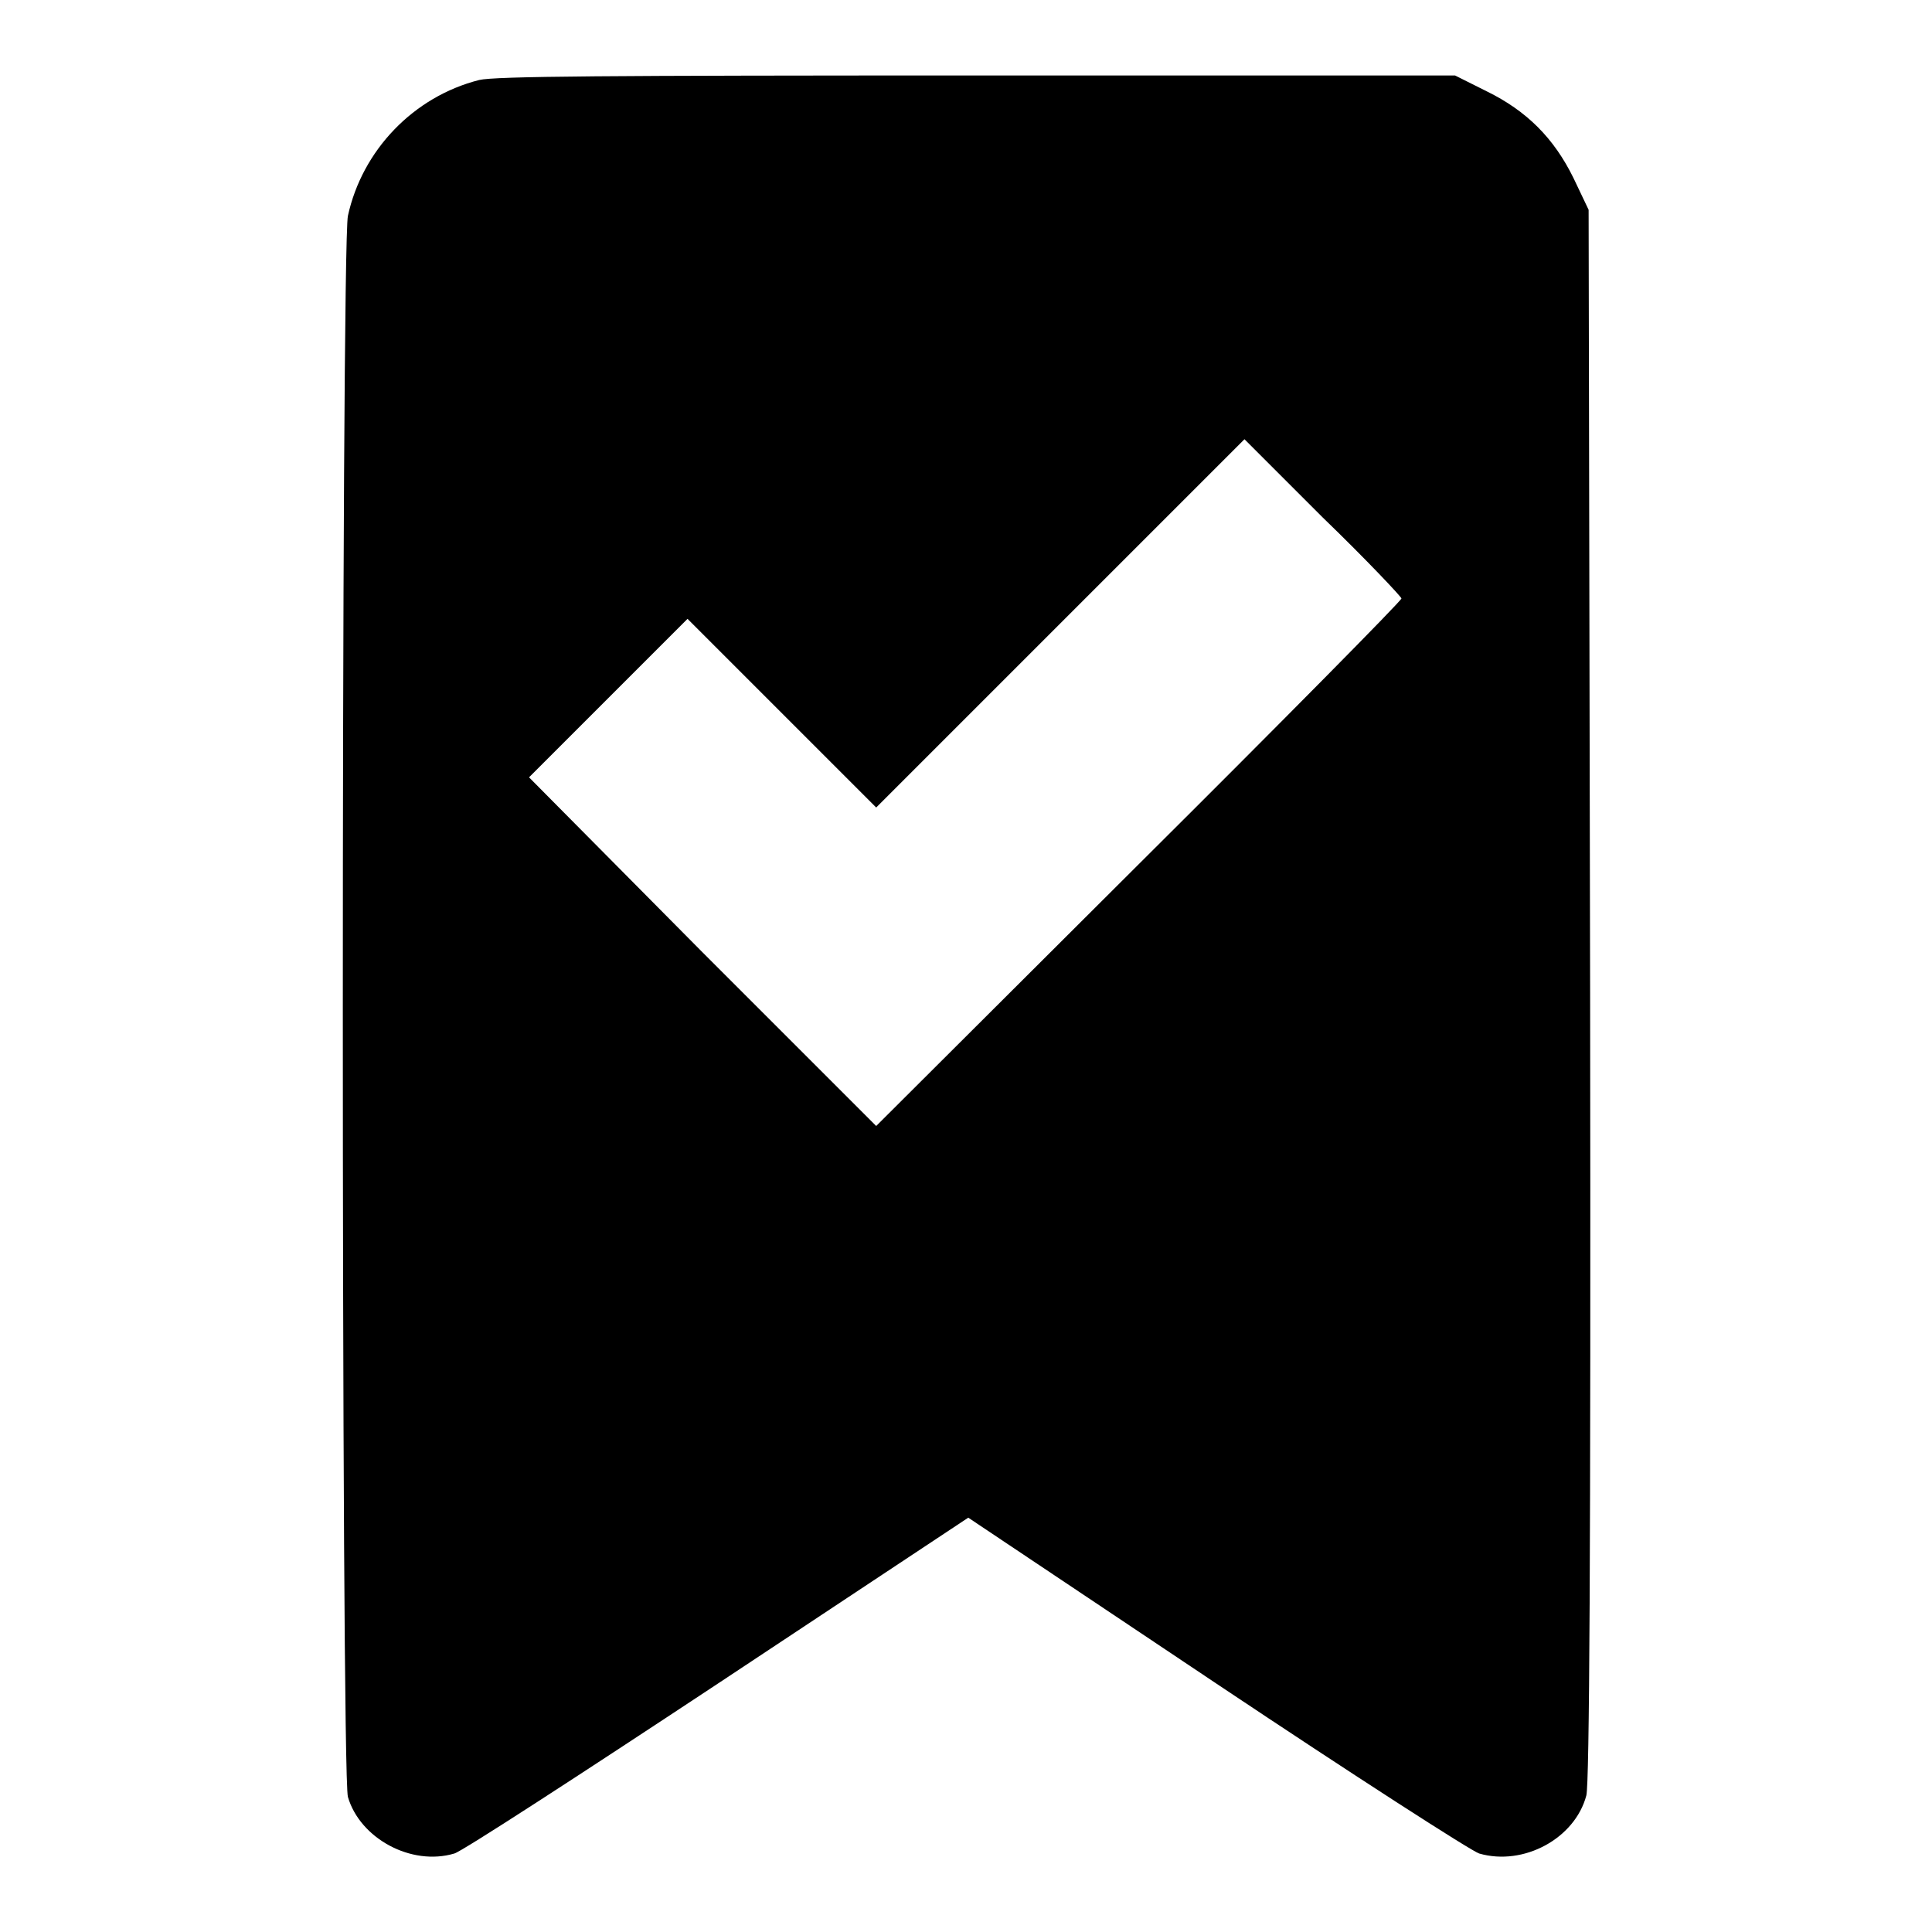
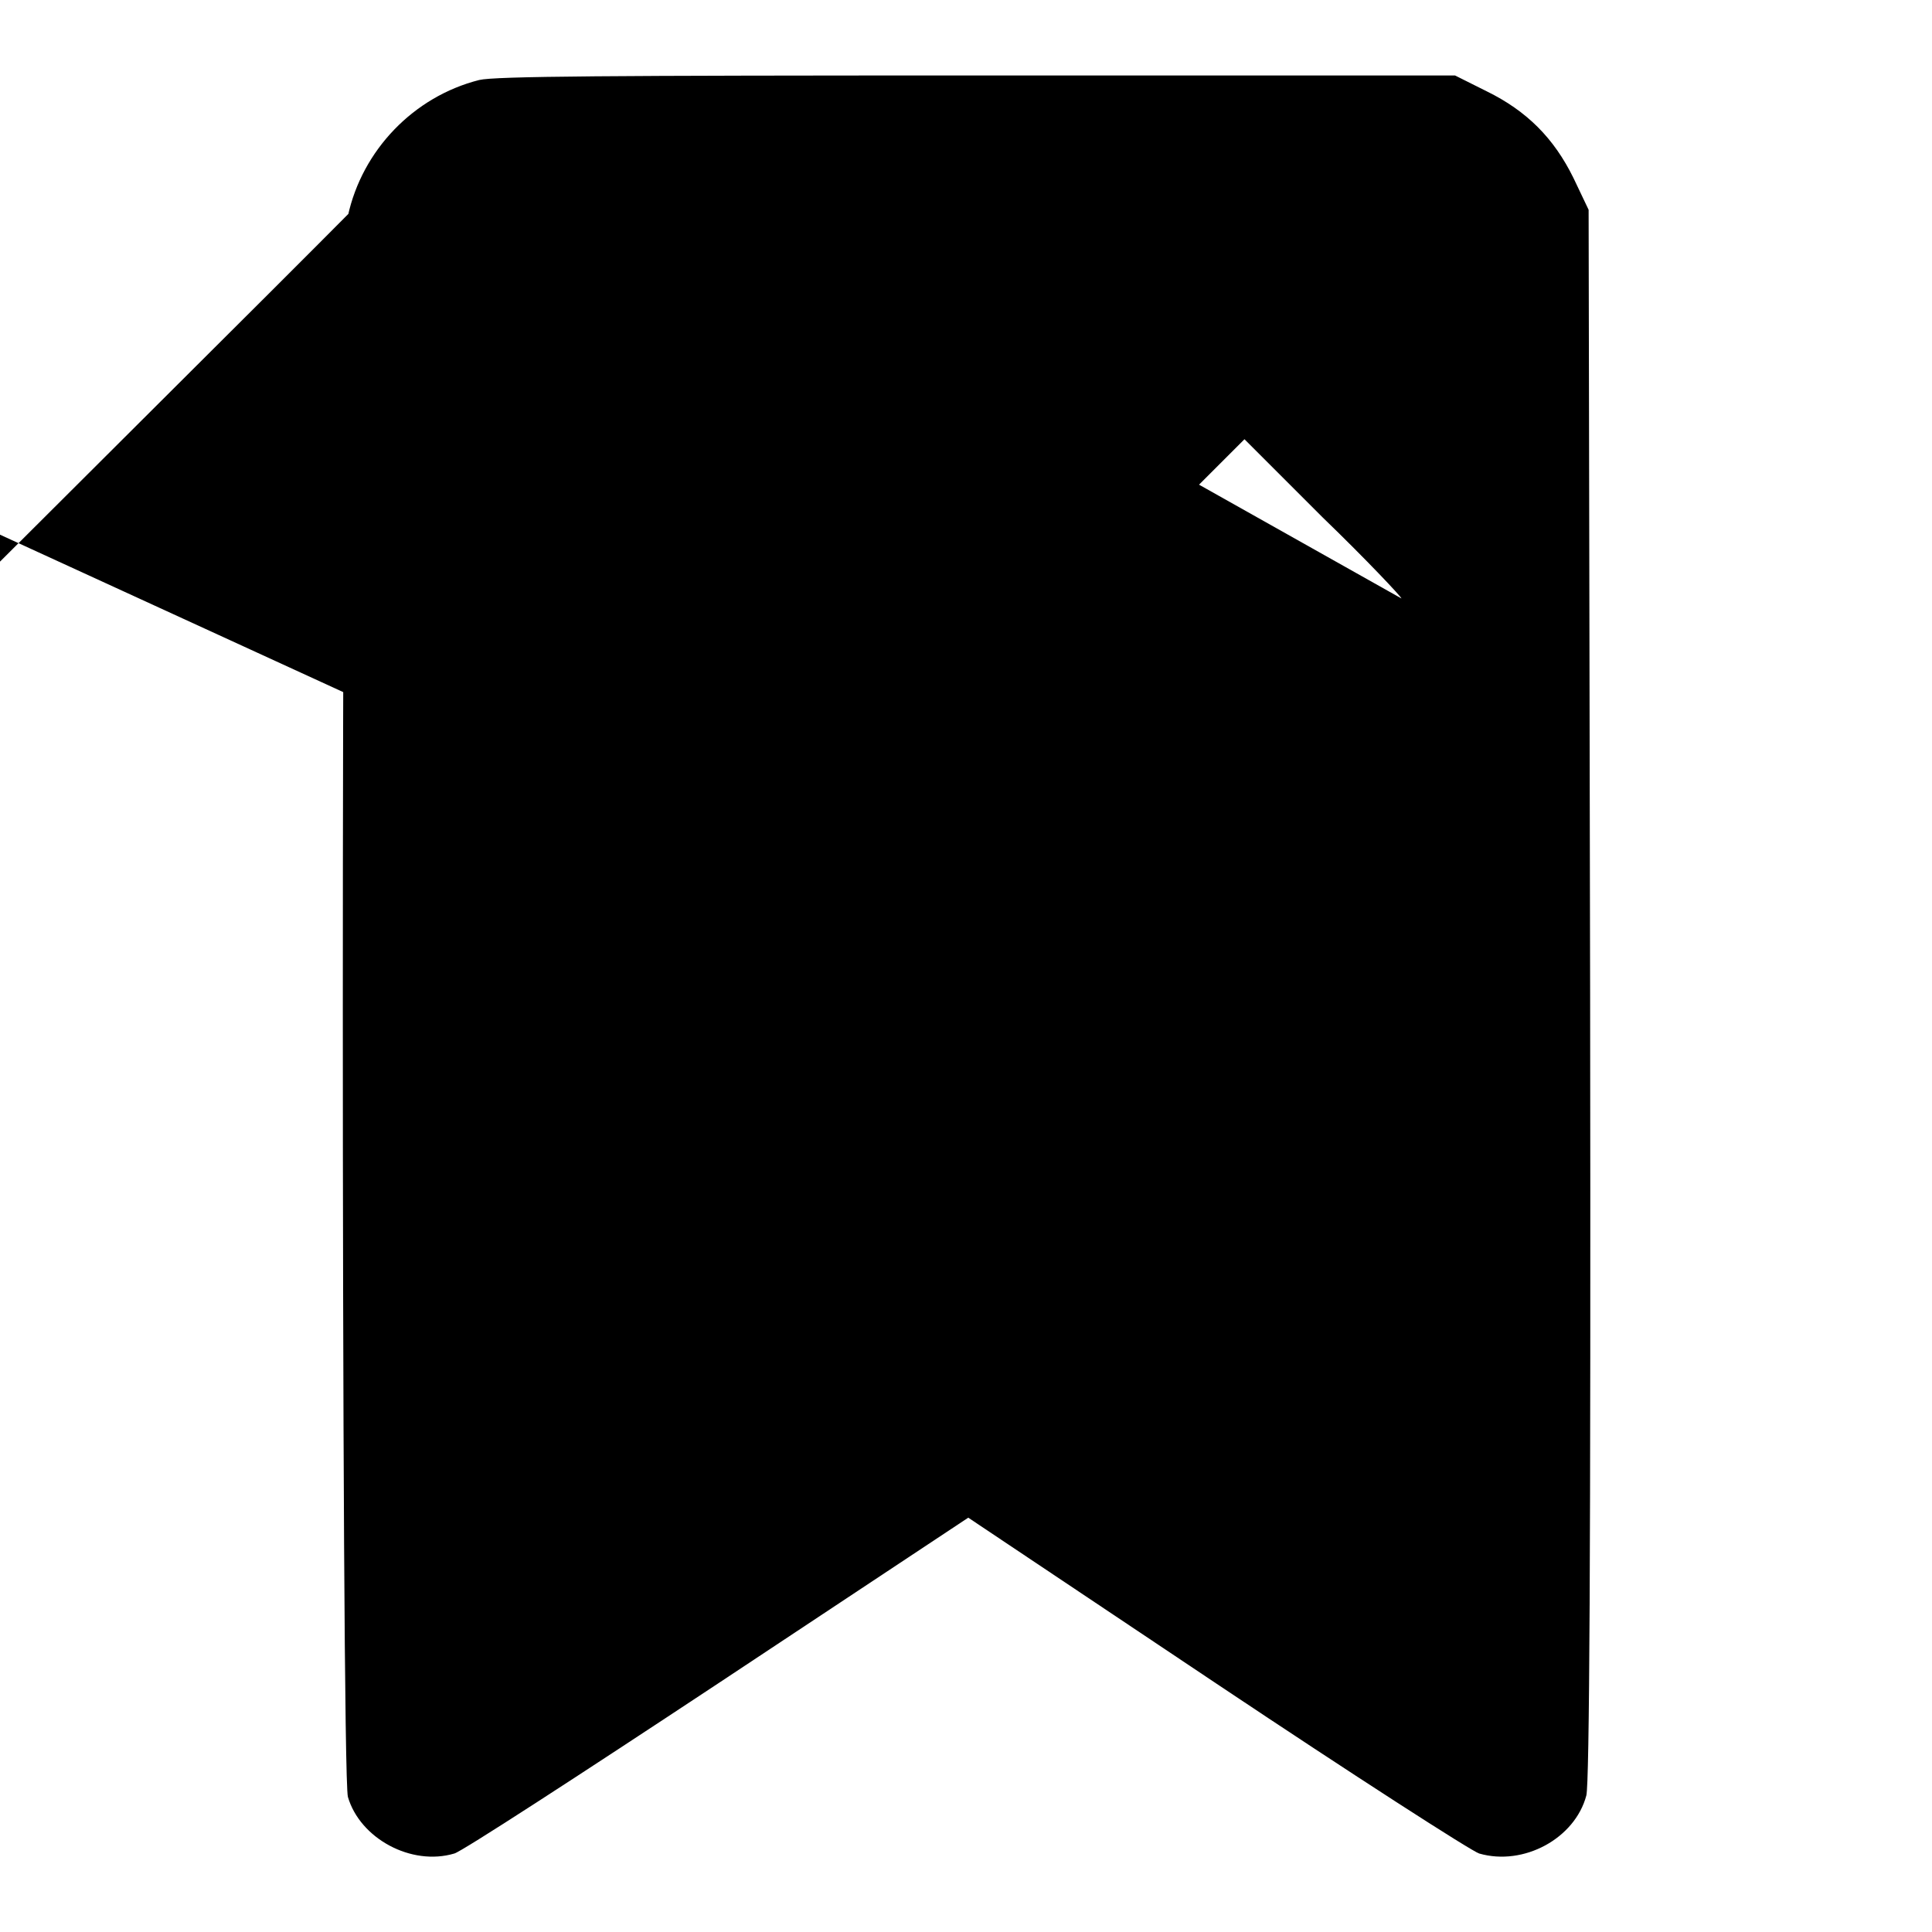
<svg xmlns="http://www.w3.org/2000/svg" version="1.1" x="0px" y="0px" viewBox="0 0 256 256" enable-background="new 0 0 256 256" xml:space="preserve">
  <g>
    <g>
      <g>
-         <path fill="#000000" d="M63.5,10.6c-8.7,2.2-15.5,9.3-17.4,18c-0.9,4.2-0.9,206.3,0,209.5c1.6,5.5,8.4,9.2,14.1,7.5c0.9-0.2,16.6-10.4,34.9-22.5l33.2-22l32.9,22c18.1,12.1,33.8,22.2,34.8,22.5c5.9,1.7,12.7-2,14.2-7.7c0.4-1.7,0.6-31,0.5-106.2l-0.2-103.9l-2-4.2c-2.6-5.3-6.2-8.9-11.5-11.5l-4.2-2.1L129.5,10C80.4,10,65.6,10.1,63.5,10.6z M185.7,79.3c0,0.3-15.6,16.1-34.8,35.2l-34.8,34.7l-23-23L70.1,103l10.5-10.5l10.5-10.5l12.5,12.5l12.5,12.5l24.4-24.4l24.4-24.4l10.4,10.4C181.1,74.2,185.7,79.1,185.7,79.3z" />
+         <path fill="#000000" d="M63.5,10.6c-8.7,2.2-15.5,9.3-17.4,18c-0.9,4.2-0.9,206.3,0,209.5c1.6,5.5,8.4,9.2,14.1,7.5c0.9-0.2,16.6-10.4,34.9-22.5l33.2-22l32.9,22c18.1,12.1,33.8,22.2,34.8,22.5c5.9,1.7,12.7-2,14.2-7.7c0.4-1.7,0.6-31,0.5-106.2l-0.2-103.9l-2-4.2c-2.6-5.3-6.2-8.9-11.5-11.5l-4.2-2.1L129.5,10C80.4,10,65.6,10.1,63.5,10.6z c0,0.3-15.6,16.1-34.8,35.2l-34.8,34.7l-23-23L70.1,103l10.5-10.5l10.5-10.5l12.5,12.5l12.5,12.5l24.4-24.4l24.4-24.4l10.4,10.4C181.1,74.2,185.7,79.1,185.7,79.3z" />
      </g>
    </g>
  </g>
</svg>